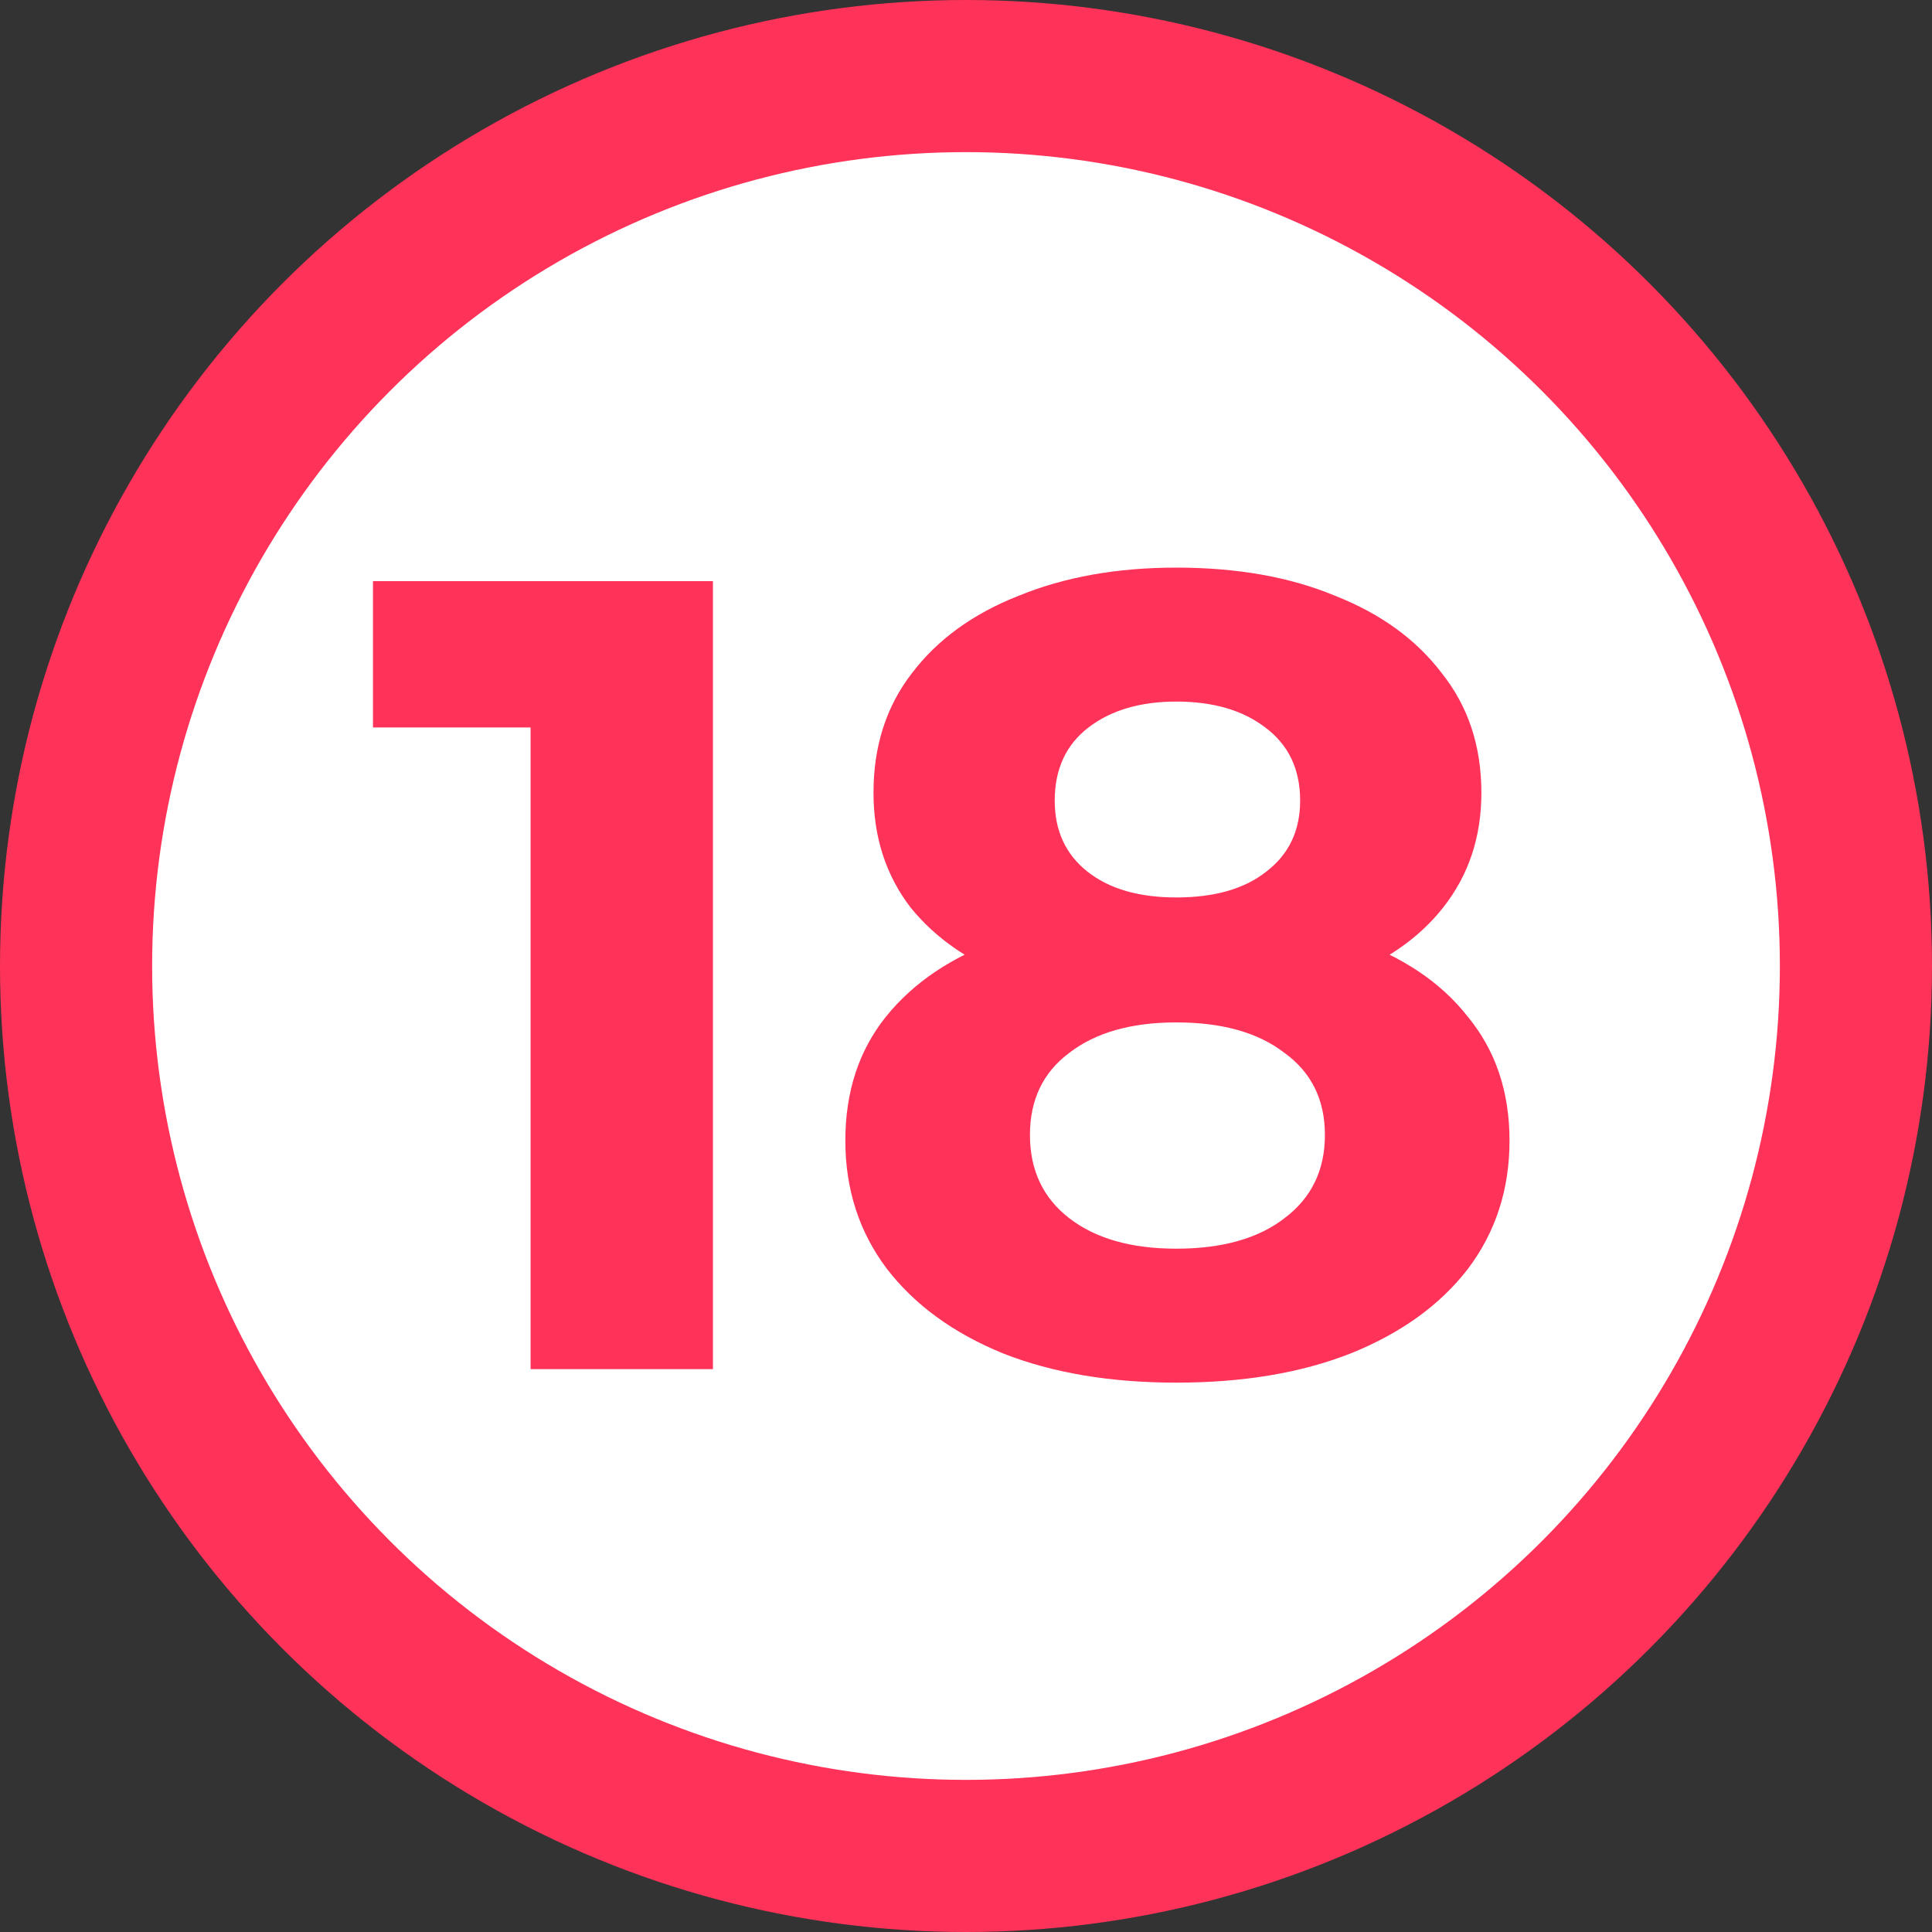
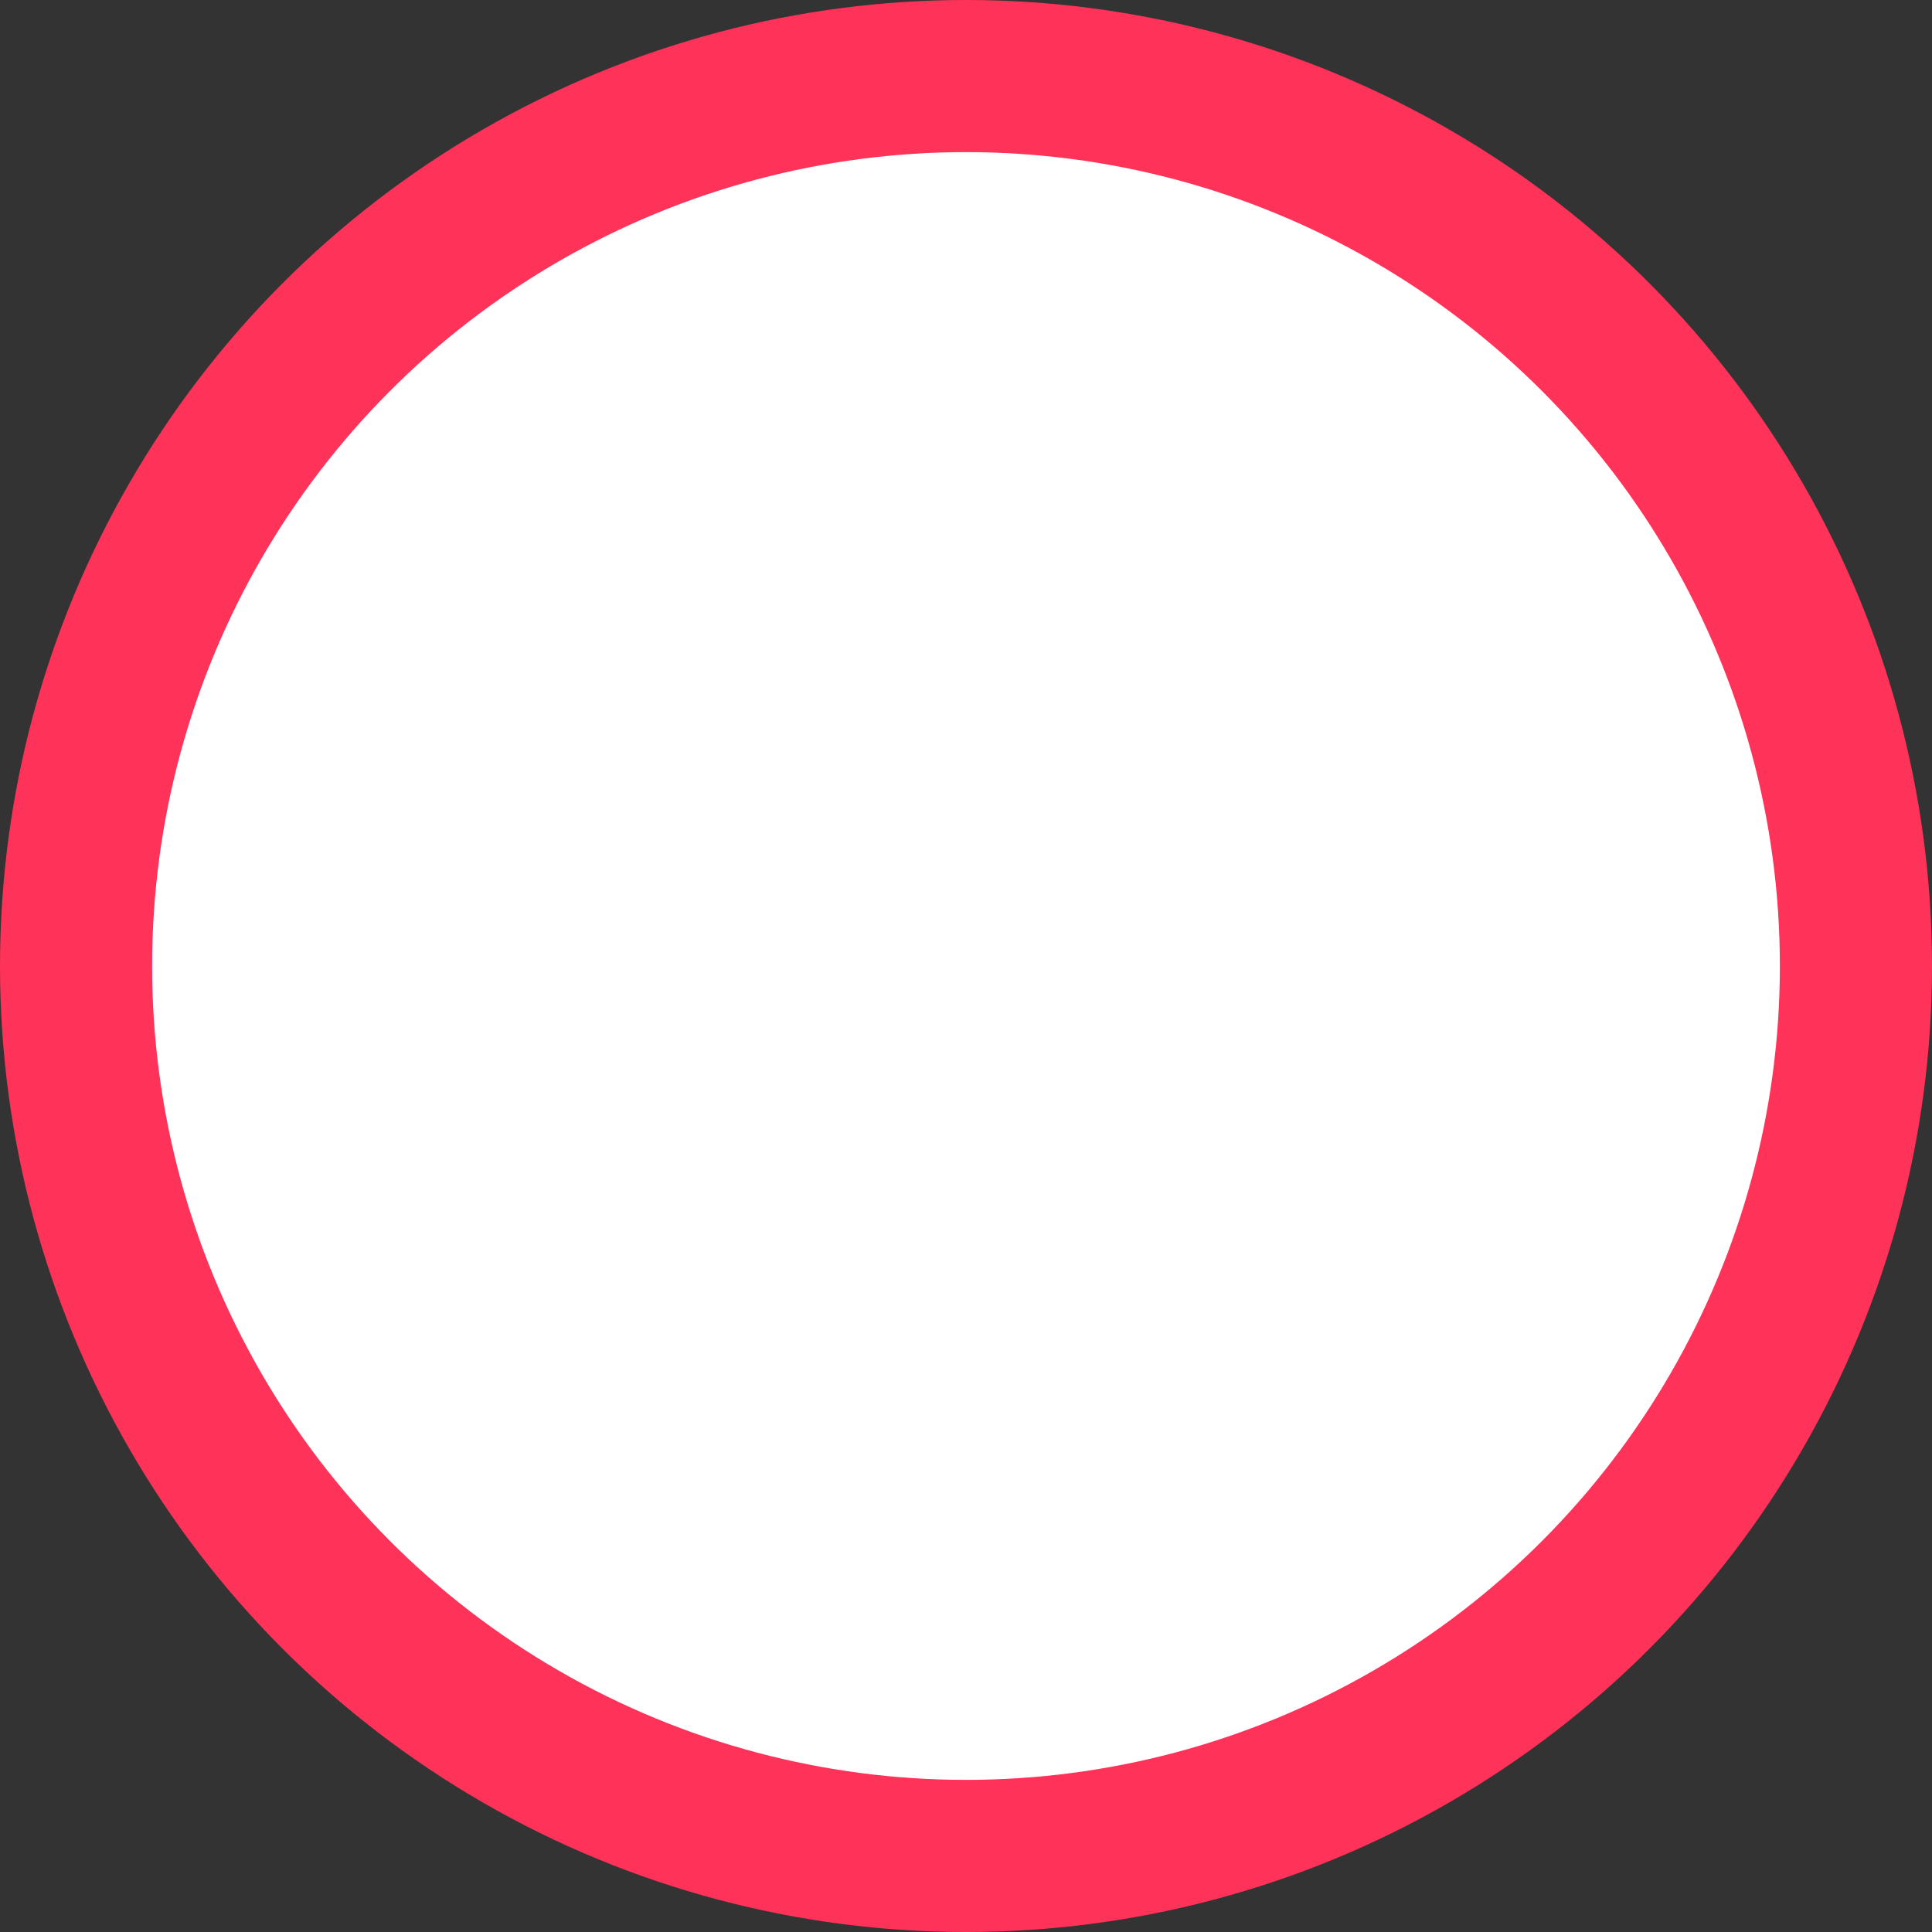
<svg xmlns="http://www.w3.org/2000/svg" width="127" height="127" viewBox="0 0 127 127" fill="none">
  <rect x="0" y="0" width="127" height="127" fill="#333333" stroke="none" />
  <circle cx="63.5" cy="63.5" r="58.5" fill="white" stroke="#FF3259" stroke-width="10" />
-   <path d="M34.878 90V42.64L40.058 47.82H24.518V38.2H46.866V90H34.878ZM77.325 90.888C72.983 90.888 69.184 90.247 65.928 88.964C62.672 87.632 60.132 85.782 58.306 83.414C56.481 80.997 55.569 78.185 55.569 74.978C55.569 71.771 56.456 69.058 58.233 66.838C60.058 64.569 62.599 62.867 65.855 61.732C69.111 60.548 72.934 59.956 77.325 59.956C81.764 59.956 85.612 60.548 88.868 61.732C92.174 62.867 94.715 64.569 96.49 66.838C98.316 69.058 99.228 71.771 99.228 74.978C99.228 78.185 98.316 80.997 96.49 83.414C94.665 85.782 92.1 87.632 88.794 88.964C85.538 90.247 81.715 90.888 77.325 90.888ZM77.325 82.082C80.334 82.082 82.702 81.416 84.428 80.084C86.204 78.752 87.093 76.927 87.093 74.608C87.093 72.289 86.204 70.489 84.428 69.206C82.702 67.874 80.334 67.208 77.325 67.208C74.365 67.208 72.021 67.874 70.294 69.206C68.568 70.489 67.704 72.289 67.704 74.608C67.704 76.927 68.568 78.752 70.294 80.084C72.021 81.416 74.365 82.082 77.325 82.082ZM77.325 66.024C73.329 66.024 69.826 65.481 66.817 64.396C63.856 63.311 61.538 61.732 59.861 59.66C58.233 57.539 57.419 55.023 57.419 52.112C57.419 49.053 58.257 46.439 59.934 44.268C61.612 42.048 63.955 40.346 66.965 39.162C69.974 37.929 73.427 37.312 77.325 37.312C81.32 37.312 84.799 37.929 87.758 39.162C90.768 40.346 93.111 42.048 94.788 44.268C96.515 46.439 97.379 49.053 97.379 52.112C97.379 55.023 96.54 57.539 94.862 59.66C93.234 61.732 90.916 63.311 87.906 64.396C84.897 65.481 81.37 66.024 77.325 66.024ZM77.325 58.994C79.841 58.994 81.814 58.427 83.245 57.292C84.725 56.157 85.465 54.603 85.465 52.63C85.465 50.558 84.7 48.955 83.171 47.82C81.691 46.685 79.742 46.118 77.325 46.118C74.957 46.118 73.032 46.685 71.552 47.82C70.073 48.955 69.332 50.558 69.332 52.63C69.332 54.603 70.048 56.157 71.478 57.292C72.909 58.427 74.858 58.994 77.325 58.994Z" fill="#FF3259" />
</svg>